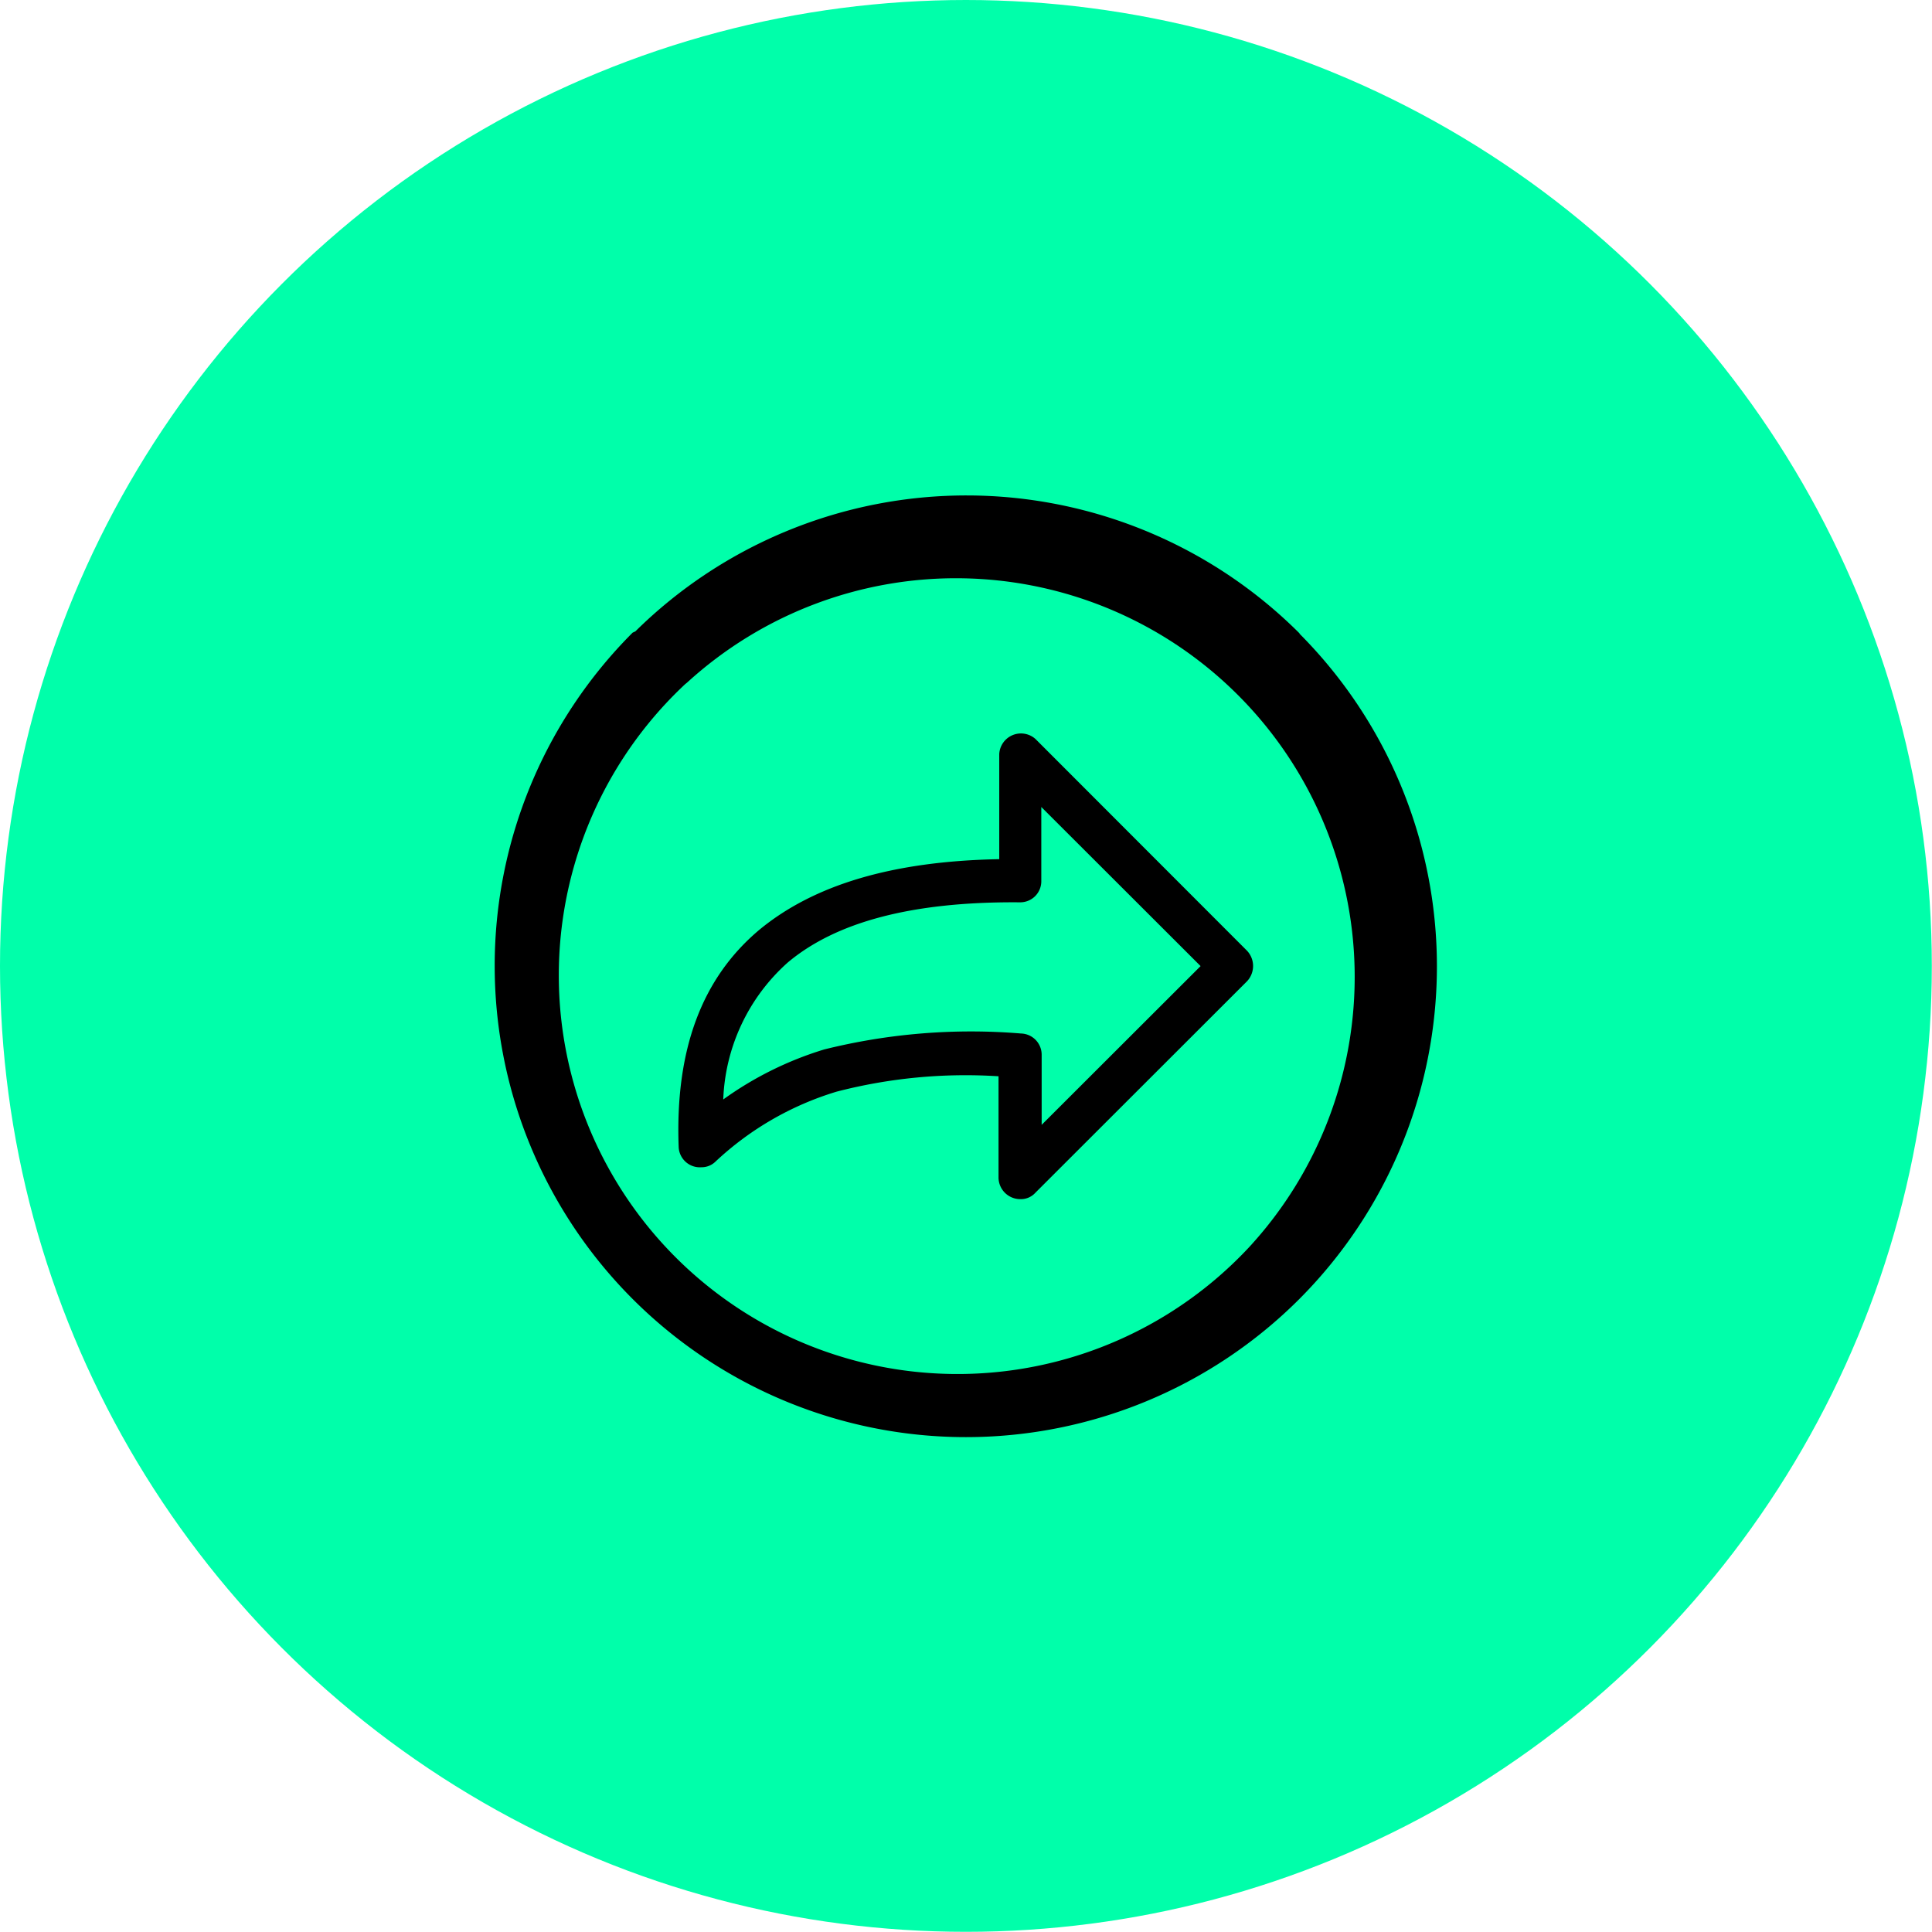
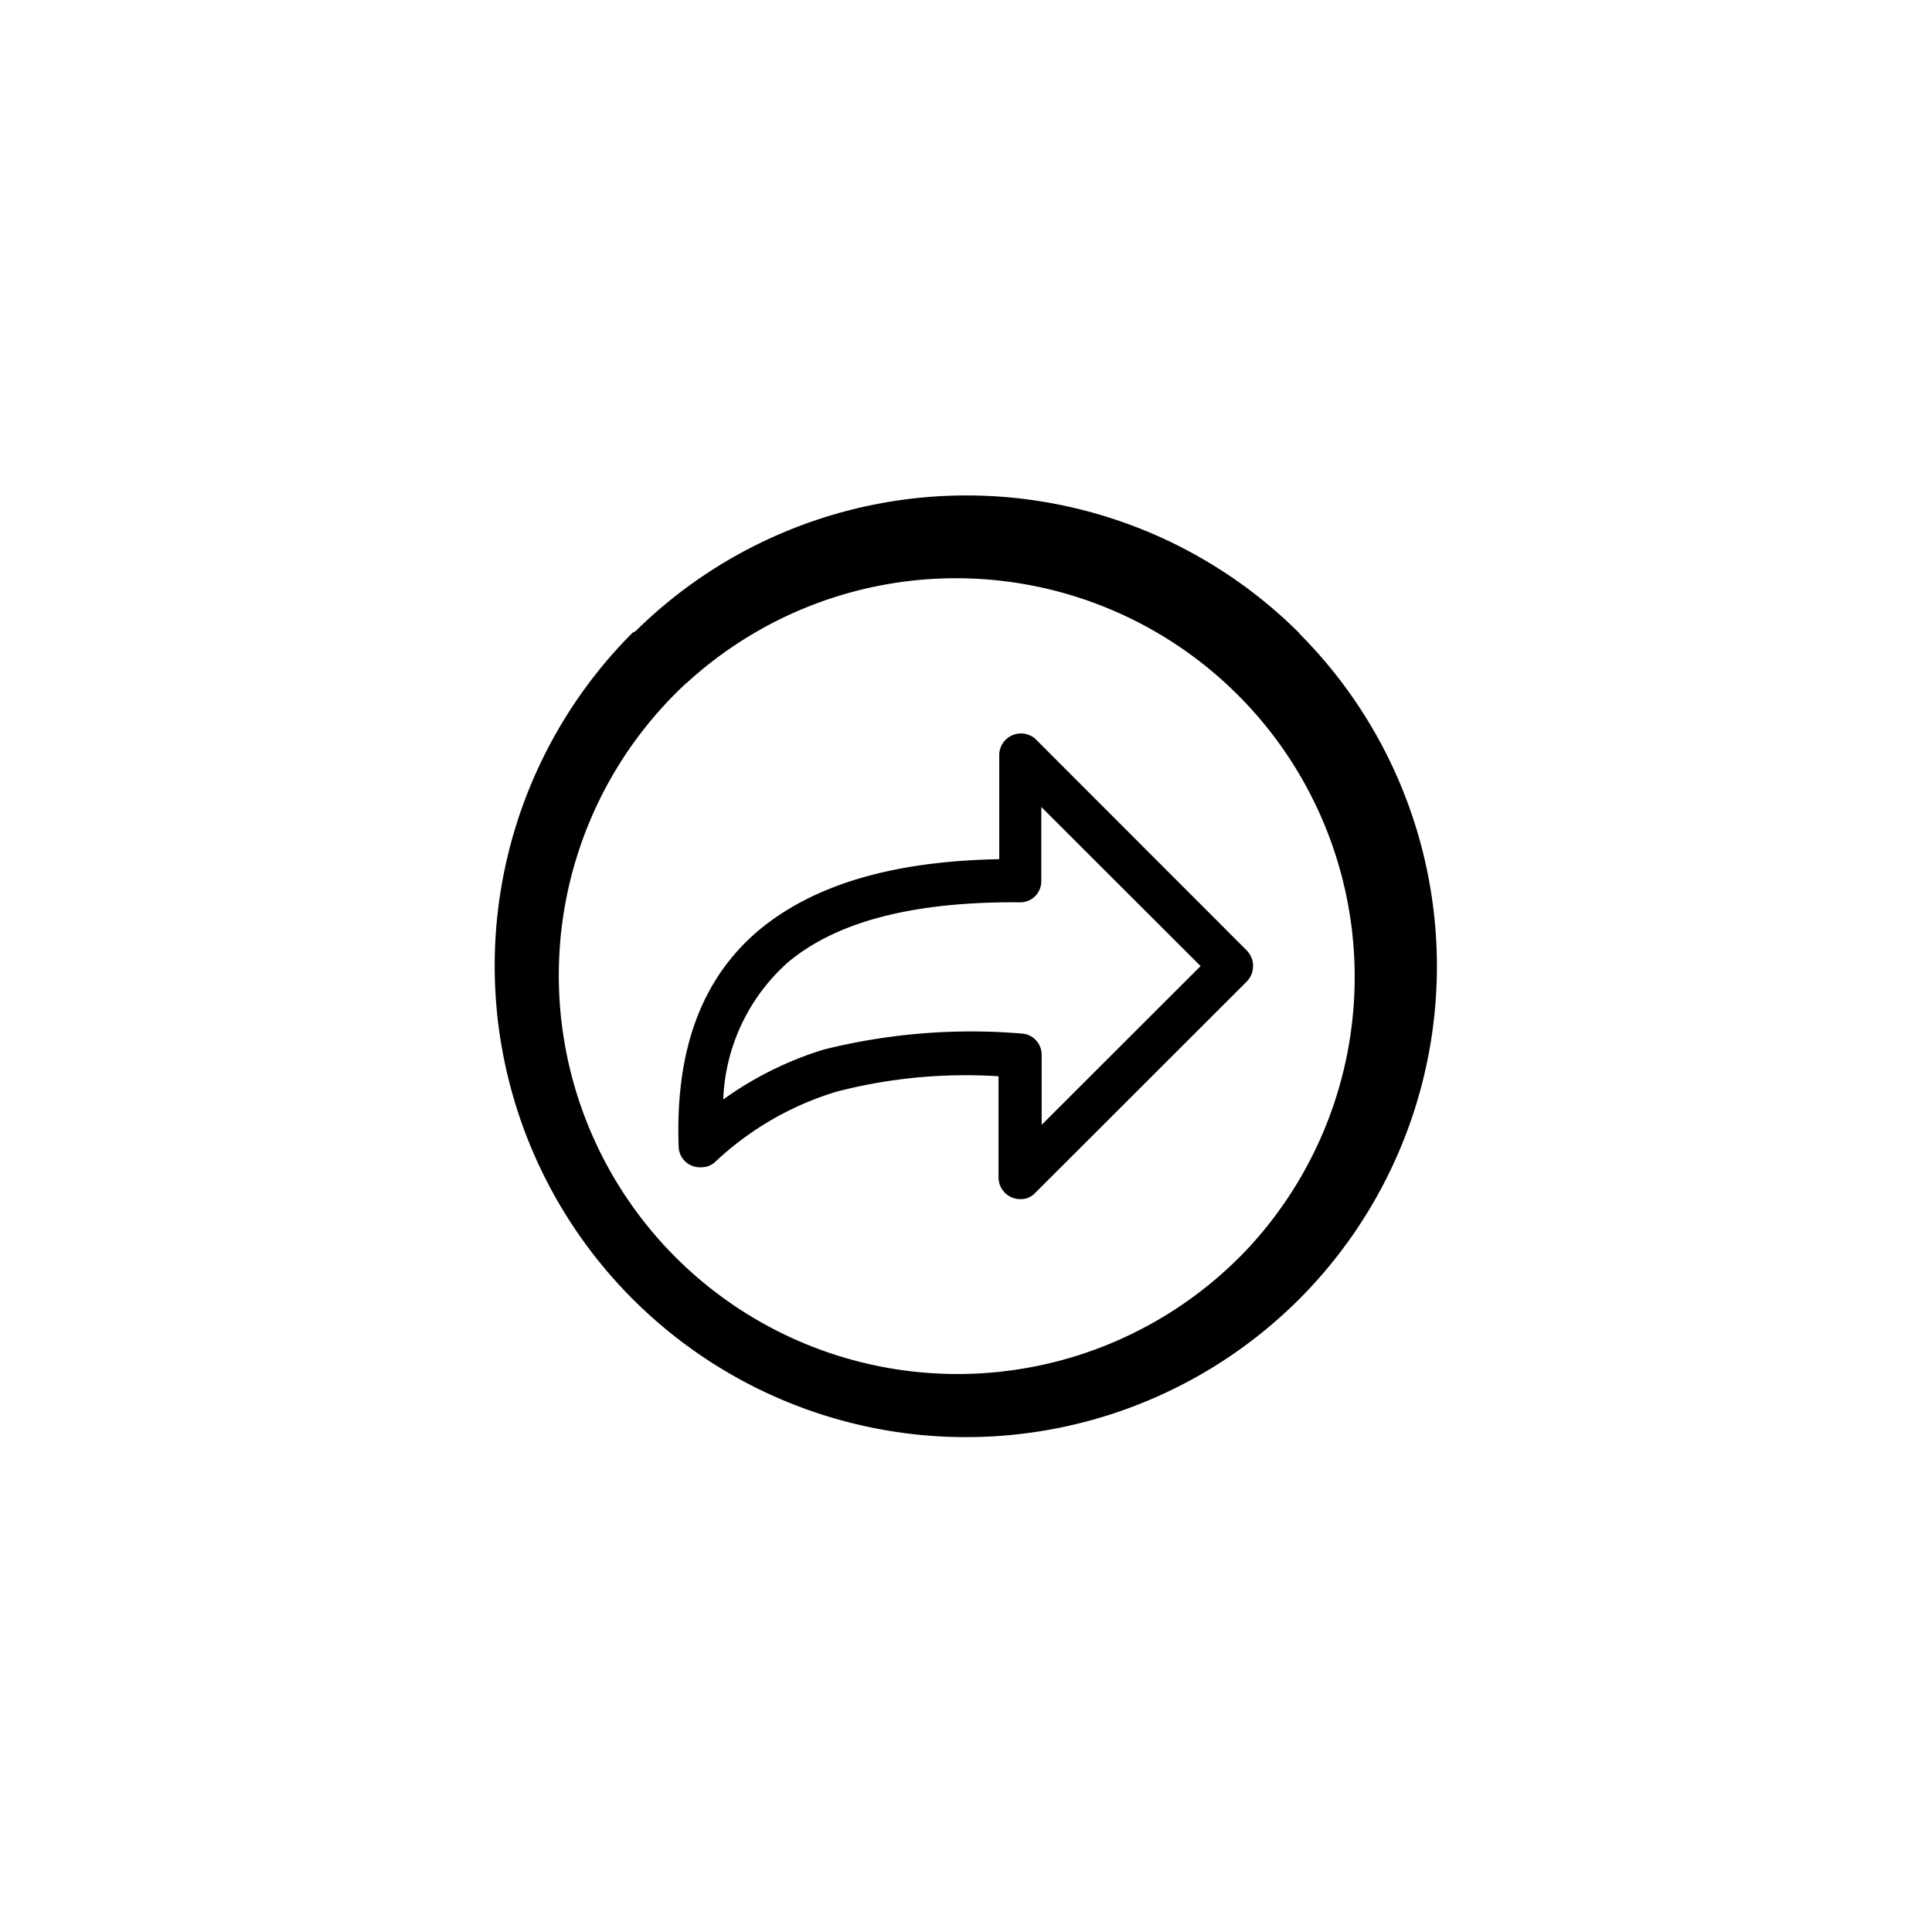
<svg xmlns="http://www.w3.org/2000/svg" id="Layer_1" data-name="Layer 1" viewBox="0 0 106.61 106.61">
  <defs>
    <style>.cls-1{fill:#0fa;}</style>
  </defs>
-   <circle class="cls-1" cx="53.3" cy="53.3" r="53.3" />
  <path d="M76.81,40.05l0,0a26,26,0,0,0-36.66-.12L40,40A26,26,0,1,0,76.79,76.77h0a26,26,0,0,0,0-36.72ZM74,73.93h0a22,22,0,1,1-31.1-31.09l.1-.08A22,22,0,0,1,74,73.93ZM73.9,57.55h0L62.23,45.87a1.2,1.2,0,0,0-2,.83v5.8C54.32,52.61,50,53.92,47,56.39c-3.21,2.69-4.66,6.67-4.46,12A1.17,1.17,0,0,0,43.8,69.5a1.09,1.09,0,0,0,.77-.31,16.91,16.91,0,0,1,6.68-3.86,28.37,28.37,0,0,1,8.94-.85v5.59a1.2,1.2,0,0,0,1.19,1.19,1.08,1.08,0,0,0,.85-.36h0L73.9,59.24a1.23,1.23,0,0,0,0-1.69ZM62.57,67.18h0V63.3a1.17,1.17,0,0,0-1.14-1.18A33.56,33.56,0,0,0,50.57,63,19,19,0,0,0,45,65.76a10.65,10.65,0,0,1,3.55-7.55c2.67-2.25,6.87-3.36,12.68-3.33h.13a1.16,1.16,0,0,0,1.19-1.17V49.62l8.79,8.78-8.79,8.78Z" transform="translate(-5.09 -5.09)" />
</svg>